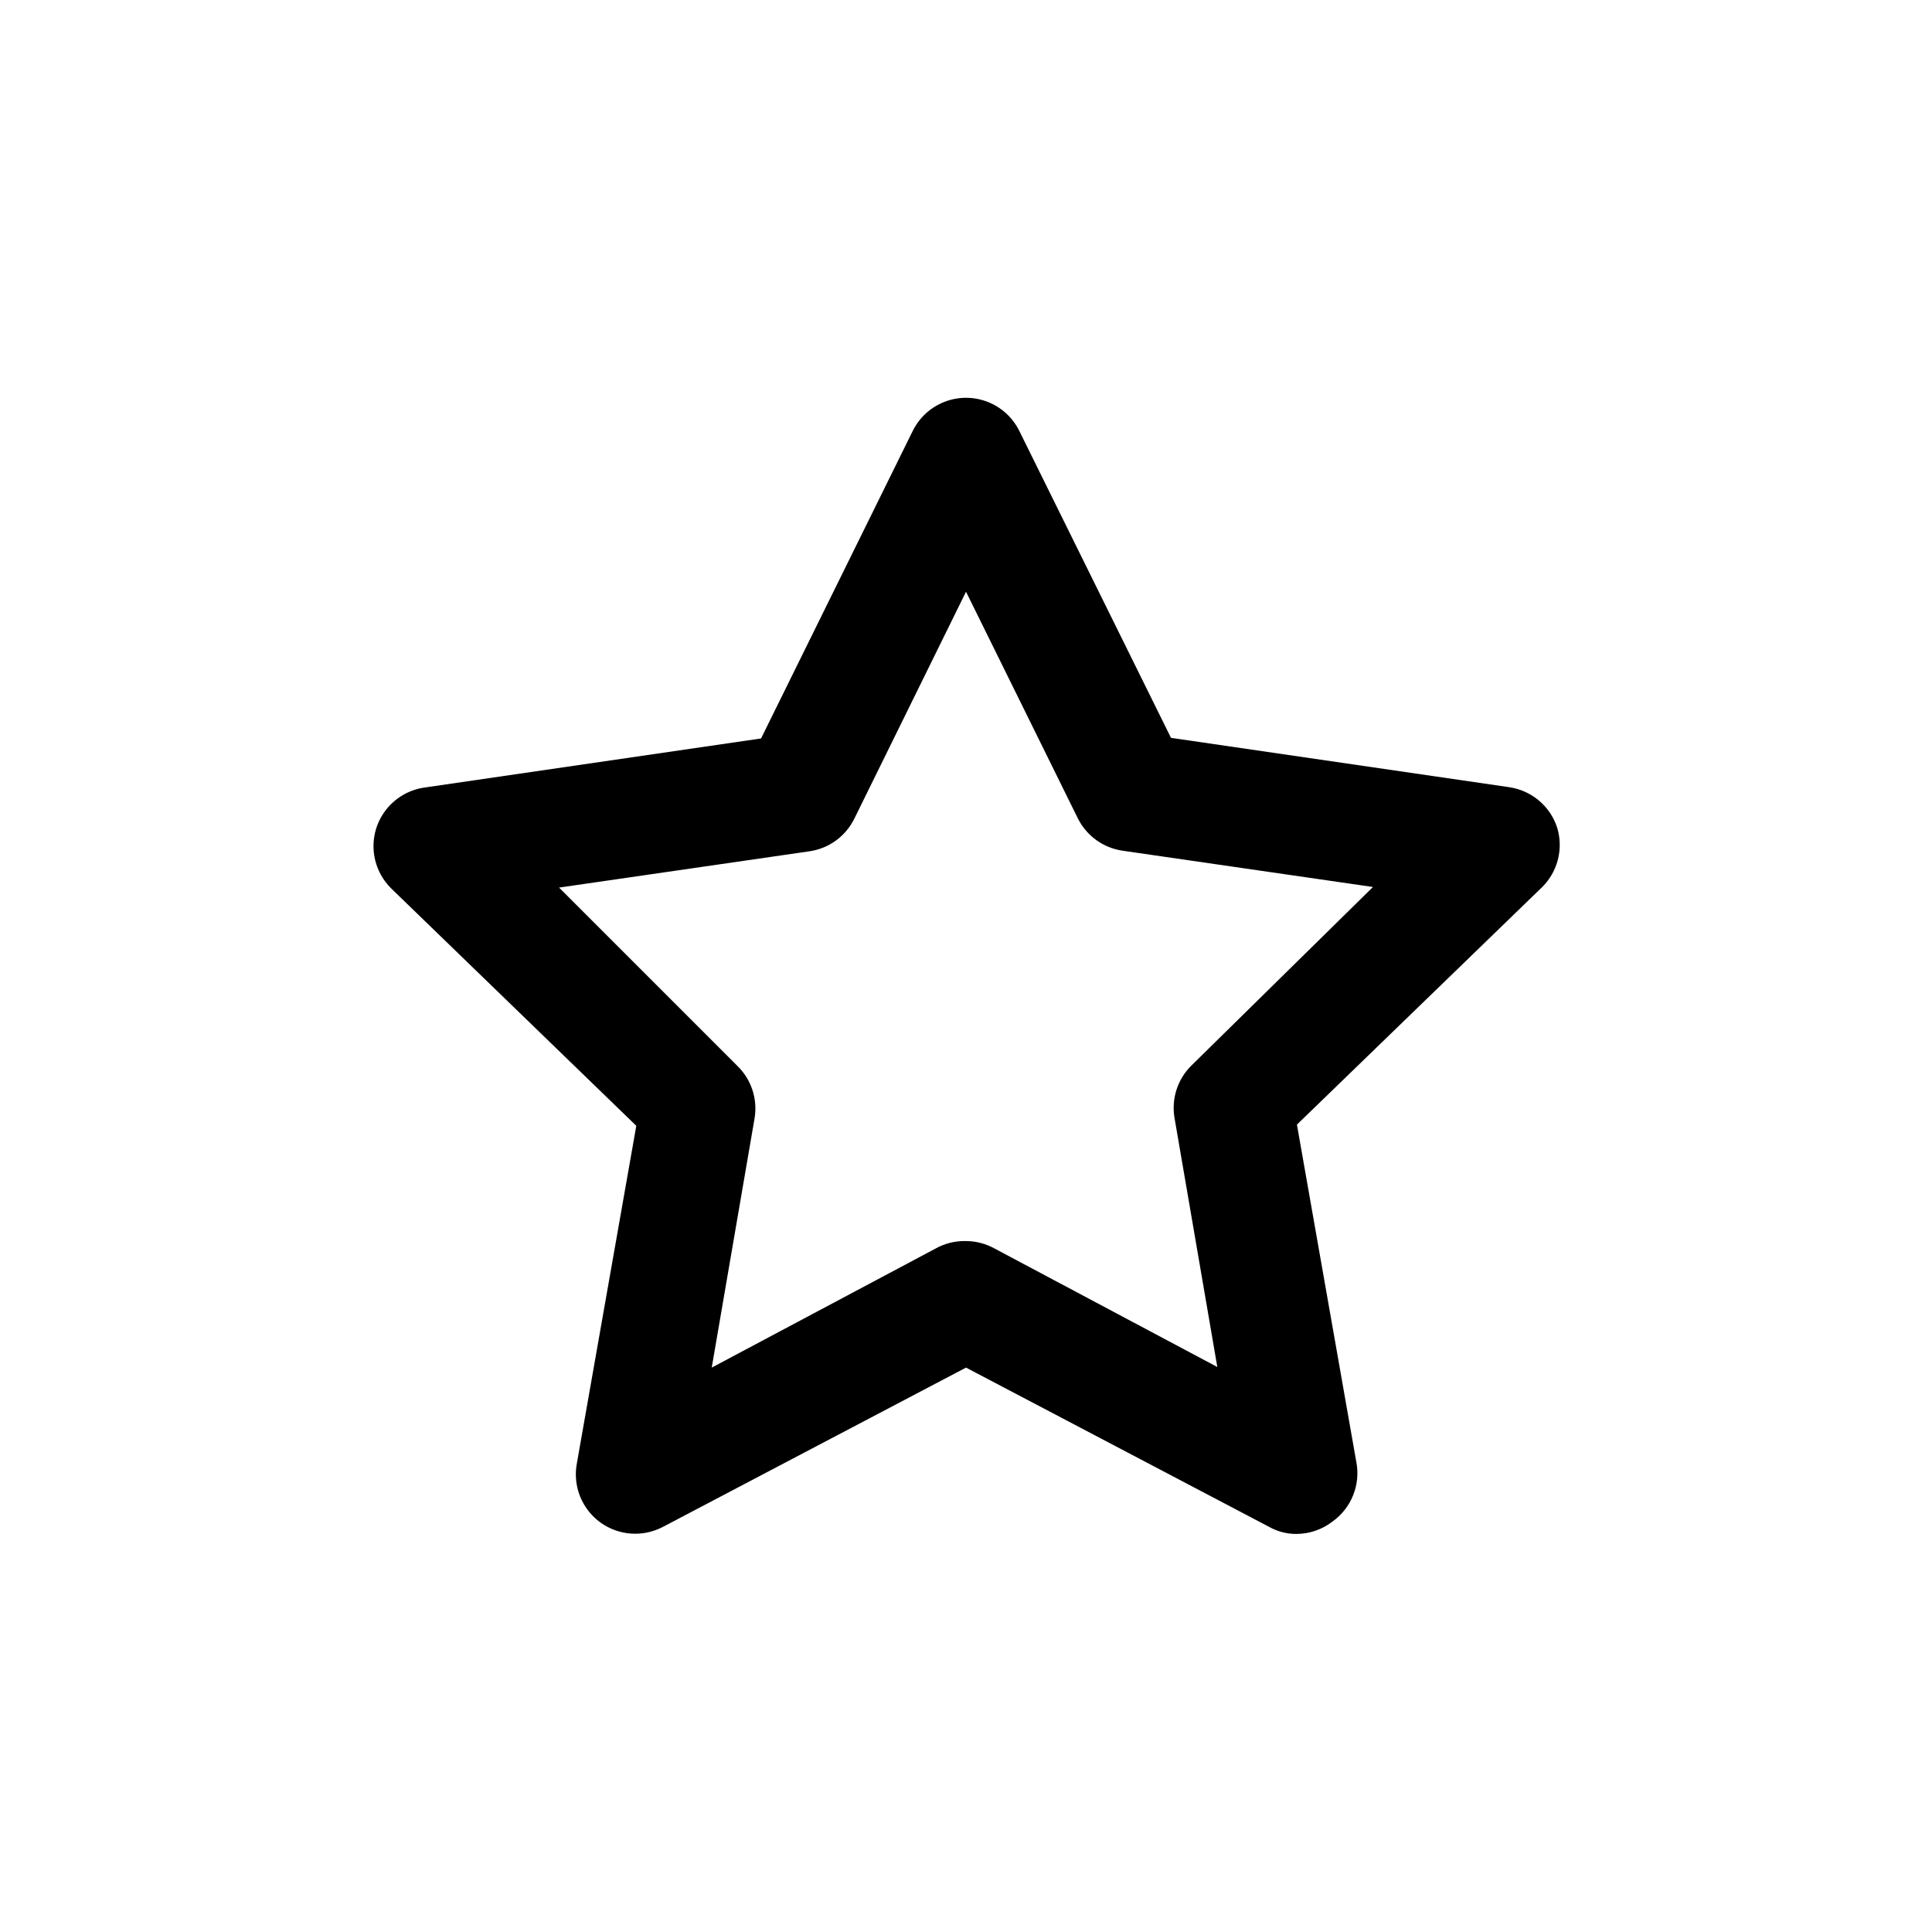
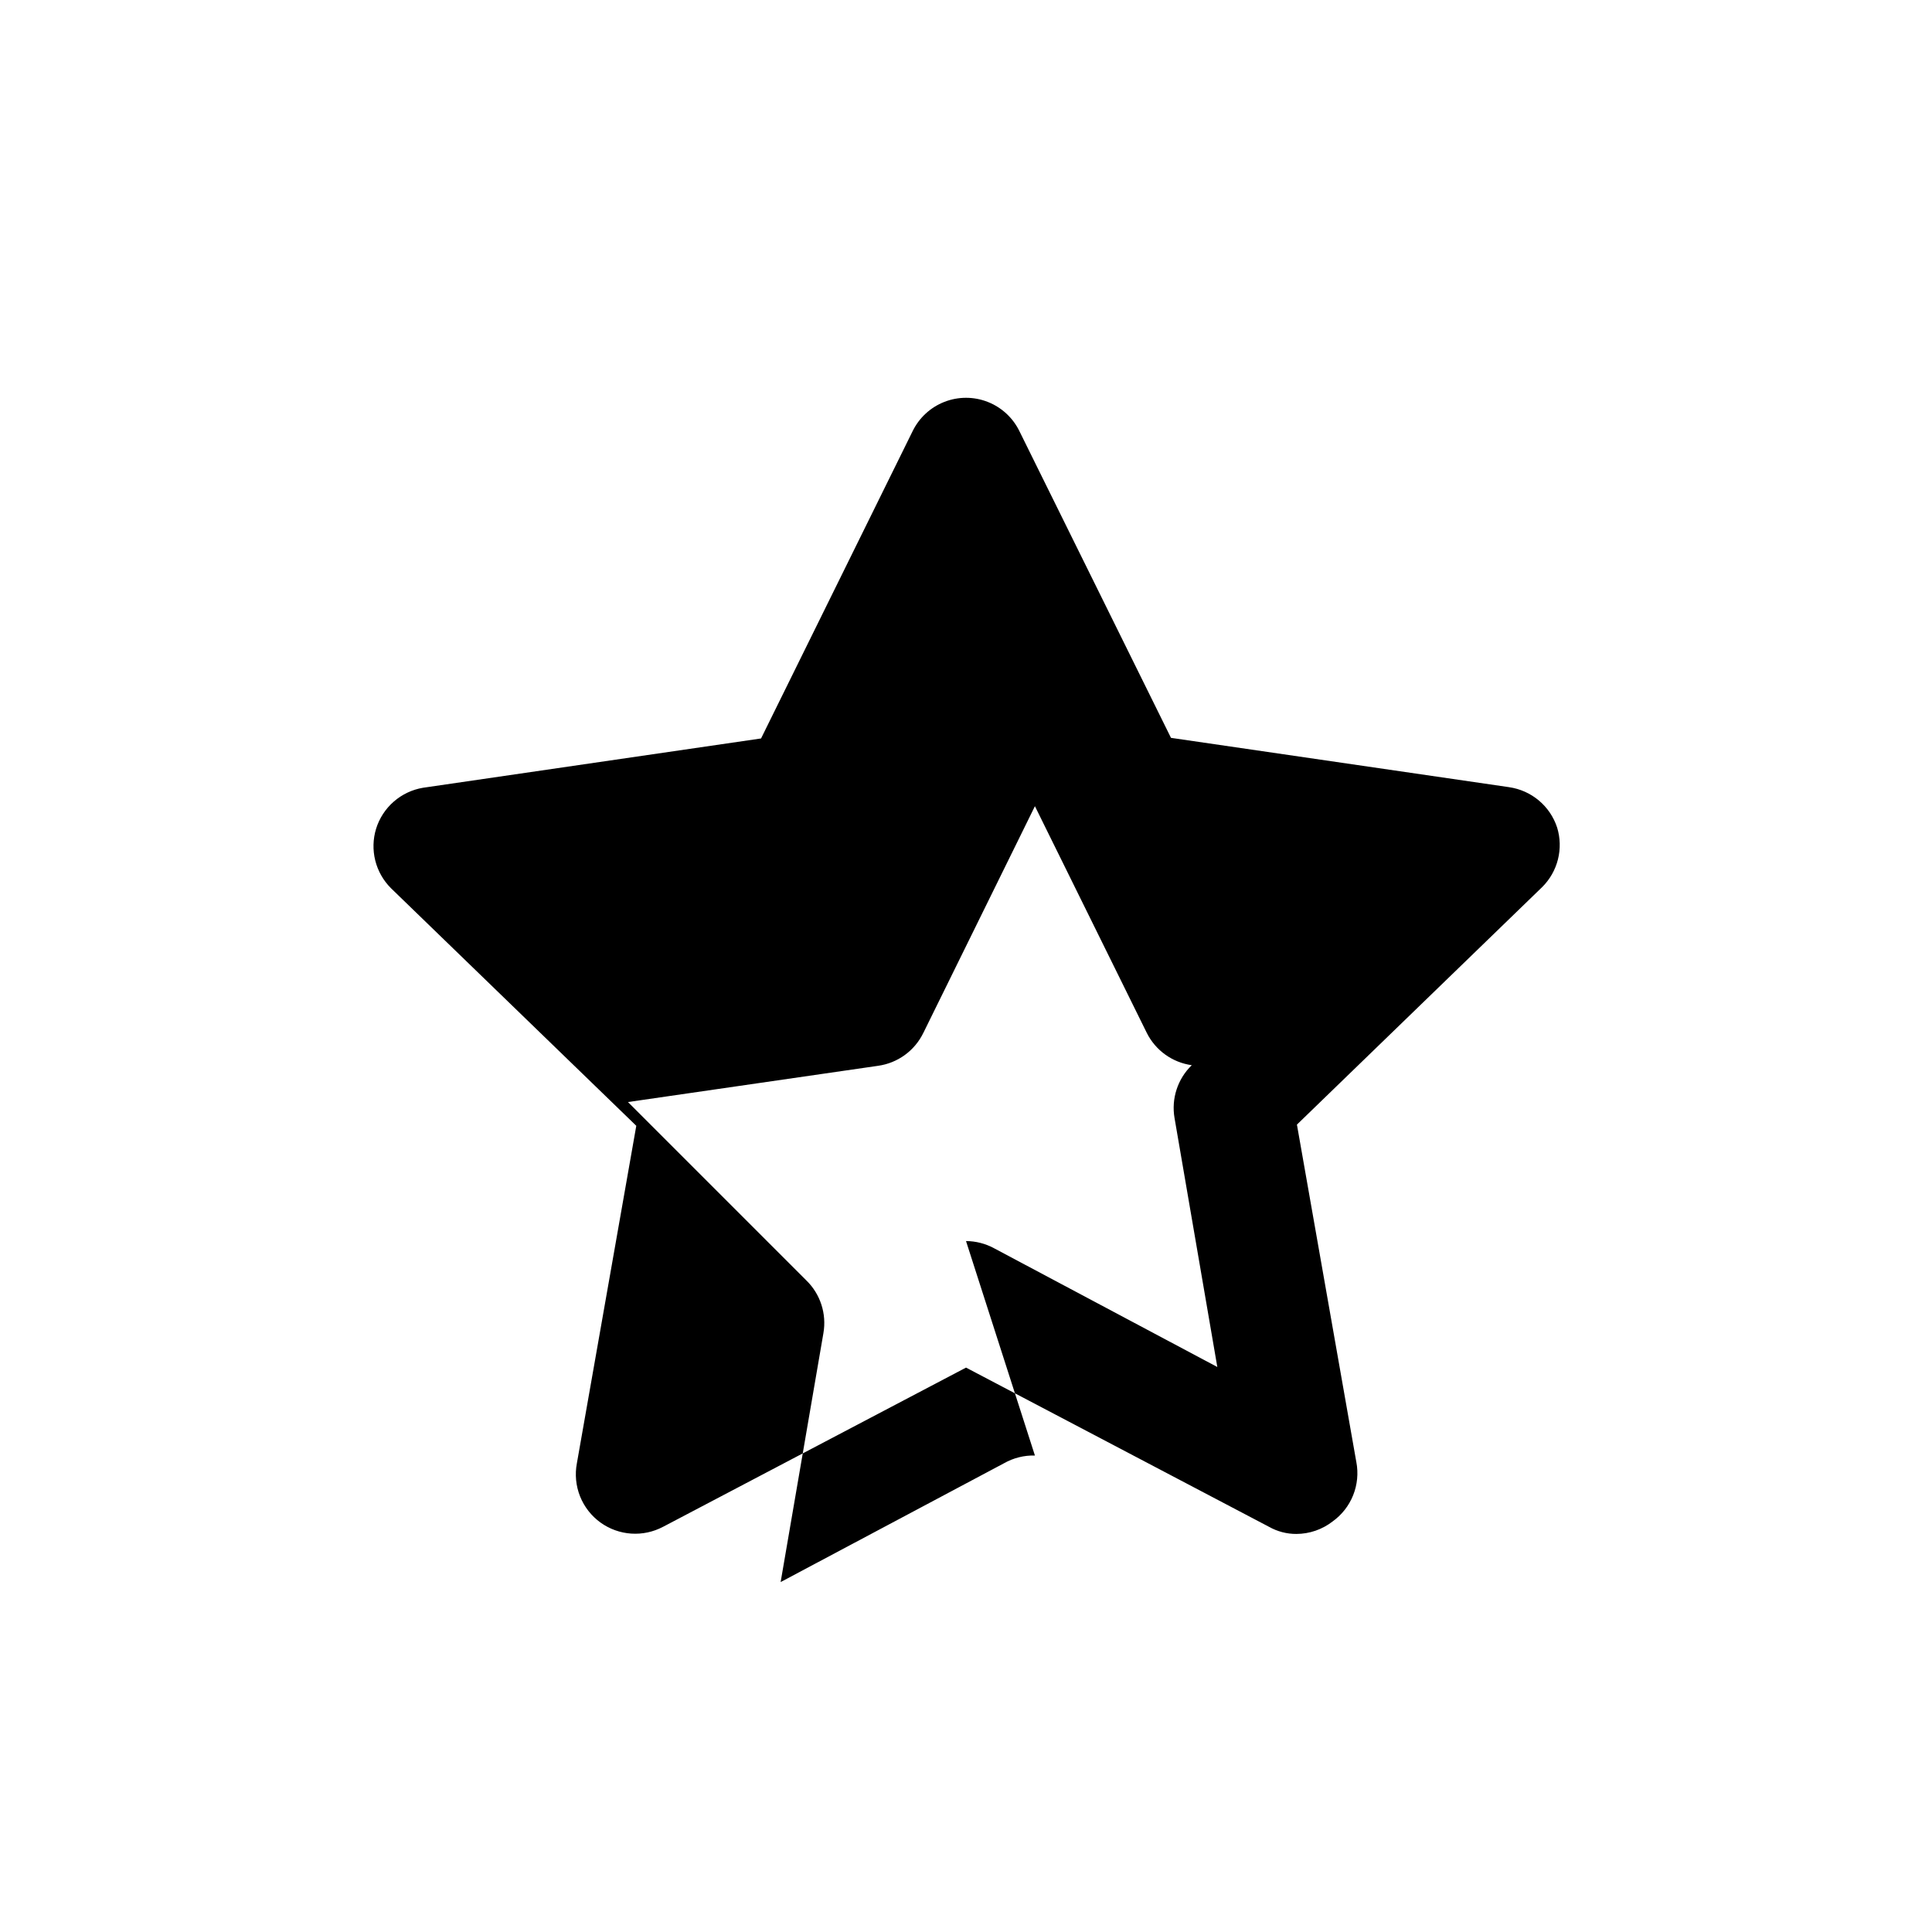
<svg xmlns="http://www.w3.org/2000/svg" fill="#000000" width="800px" height="800px" version="1.1" viewBox="144 144 512 512">
-   <path d="m487.54 550.51c-2.535 0.008-5.031-0.645-7.242-1.891l-80.293-42.191-80.293 42.195-0.004-0.004c-2.586 1.371-5.5 1.996-8.422 1.801-2.918-0.195-5.727-1.199-8.109-2.902-2.441-1.75-4.332-4.16-5.449-6.949-1.117-2.793-1.41-5.844-0.848-8.793l15.742-89.426-65.023-62.977h0.004c-2.023-2.019-3.461-4.555-4.156-7.328-0.691-2.773-0.617-5.684 0.219-8.418 0.863-2.785 2.484-5.273 4.68-7.191 2.195-1.918 4.883-3.191 7.758-3.672l89.582-13.066 40.148-81.398c1.73-3.566 4.738-6.352 8.43-7.797 3.691-1.445 7.789-1.445 11.48 0 3.691 1.445 6.703 4.231 8.43 7.797l40.148 81.238 89.582 13.066v0.004c2.914 0.414 5.652 1.637 7.906 3.527 2.258 1.895 3.934 4.379 4.848 7.18 0.836 2.734 0.91 5.644 0.215 8.418-0.691 2.773-2.129 5.305-4.152 7.324l-65.023 62.977 15.742 89.426h0.004c0.562 2.953 0.266 6.004-0.848 8.793-1.117 2.789-3.008 5.203-5.449 6.953-2.75 2.133-6.125 3.293-9.605 3.305zm-87.535-77.617c2.582 0.012 5.125 0.66 7.398 1.887l59.199 31.488-11.336-65.969v0.004c-0.895-5.141 0.816-10.387 4.562-14.012l48.02-47.23-66.281-9.605v-0.004c-5.18-0.719-9.66-3.965-11.965-8.656l-29.598-59.984-29.598 60.141h-0.004c-2.301 4.695-6.785 7.938-11.965 8.66l-66.281 9.605 47.23 47.23c3.75 3.625 5.461 8.871 4.566 14.012l-11.336 65.969 59.199-31.488c2.492-1.414 5.32-2.125 8.188-2.047z" />
+   <path d="m487.54 550.51c-2.535 0.008-5.031-0.645-7.242-1.891l-80.293-42.191-80.293 42.195-0.004-0.004c-2.586 1.371-5.5 1.996-8.422 1.801-2.918-0.195-5.727-1.199-8.109-2.902-2.441-1.75-4.332-4.16-5.449-6.949-1.117-2.793-1.41-5.844-0.848-8.793l15.742-89.426-65.023-62.977h0.004c-2.023-2.019-3.461-4.555-4.156-7.328-0.691-2.773-0.617-5.684 0.219-8.418 0.863-2.785 2.484-5.273 4.68-7.191 2.195-1.918 4.883-3.191 7.758-3.672l89.582-13.066 40.148-81.398c1.73-3.566 4.738-6.352 8.43-7.797 3.691-1.445 7.789-1.445 11.48 0 3.691 1.445 6.703 4.231 8.43 7.797l40.148 81.238 89.582 13.066v0.004c2.914 0.414 5.652 1.637 7.906 3.527 2.258 1.895 3.934 4.379 4.848 7.18 0.836 2.734 0.91 5.644 0.215 8.418-0.691 2.773-2.129 5.305-4.152 7.324l-65.023 62.977 15.742 89.426h0.004c0.562 2.953 0.266 6.004-0.848 8.793-1.117 2.789-3.008 5.203-5.449 6.953-2.75 2.133-6.125 3.293-9.605 3.305zm-87.535-77.617c2.582 0.012 5.125 0.66 7.398 1.887l59.199 31.488-11.336-65.969v0.004c-0.895-5.141 0.816-10.387 4.562-14.012v-0.004c-5.18-0.719-9.66-3.965-11.965-8.656l-29.598-59.984-29.598 60.141h-0.004c-2.301 4.695-6.785 7.938-11.965 8.66l-66.281 9.605 47.23 47.23c3.75 3.625 5.461 8.871 4.566 14.012l-11.336 65.969 59.199-31.488c2.492-1.414 5.32-2.125 8.188-2.047z" />
</svg>